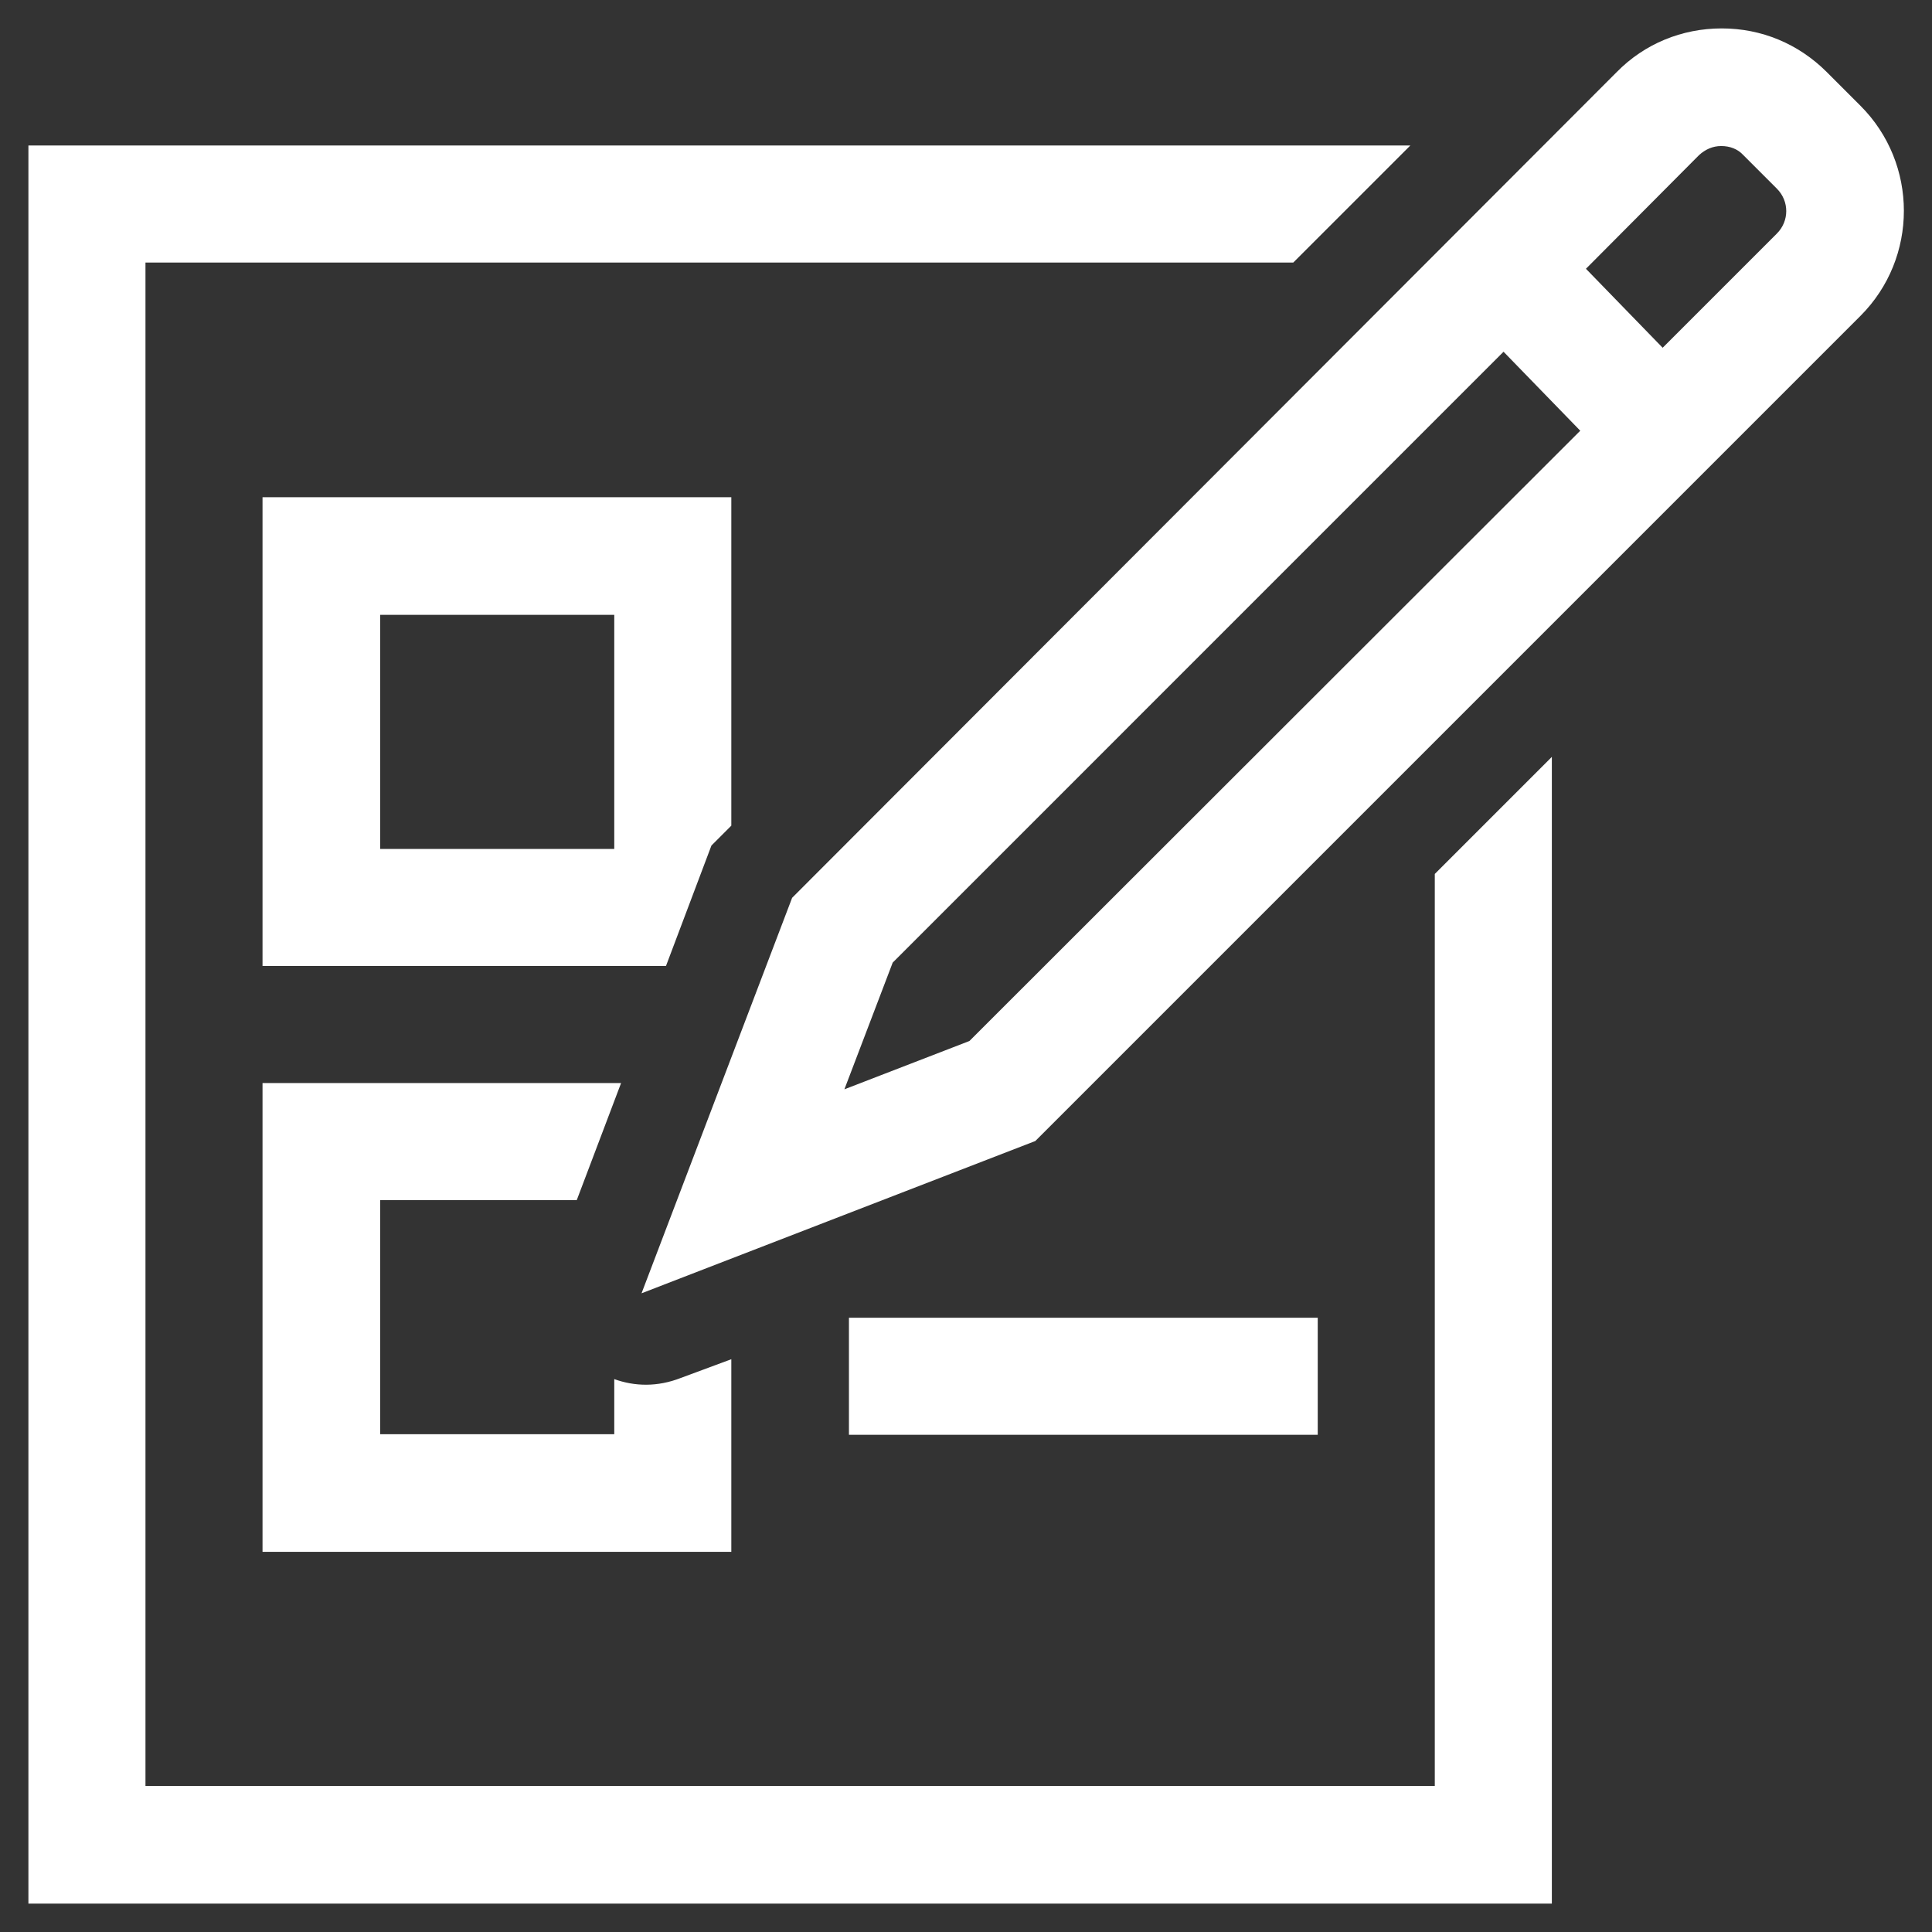
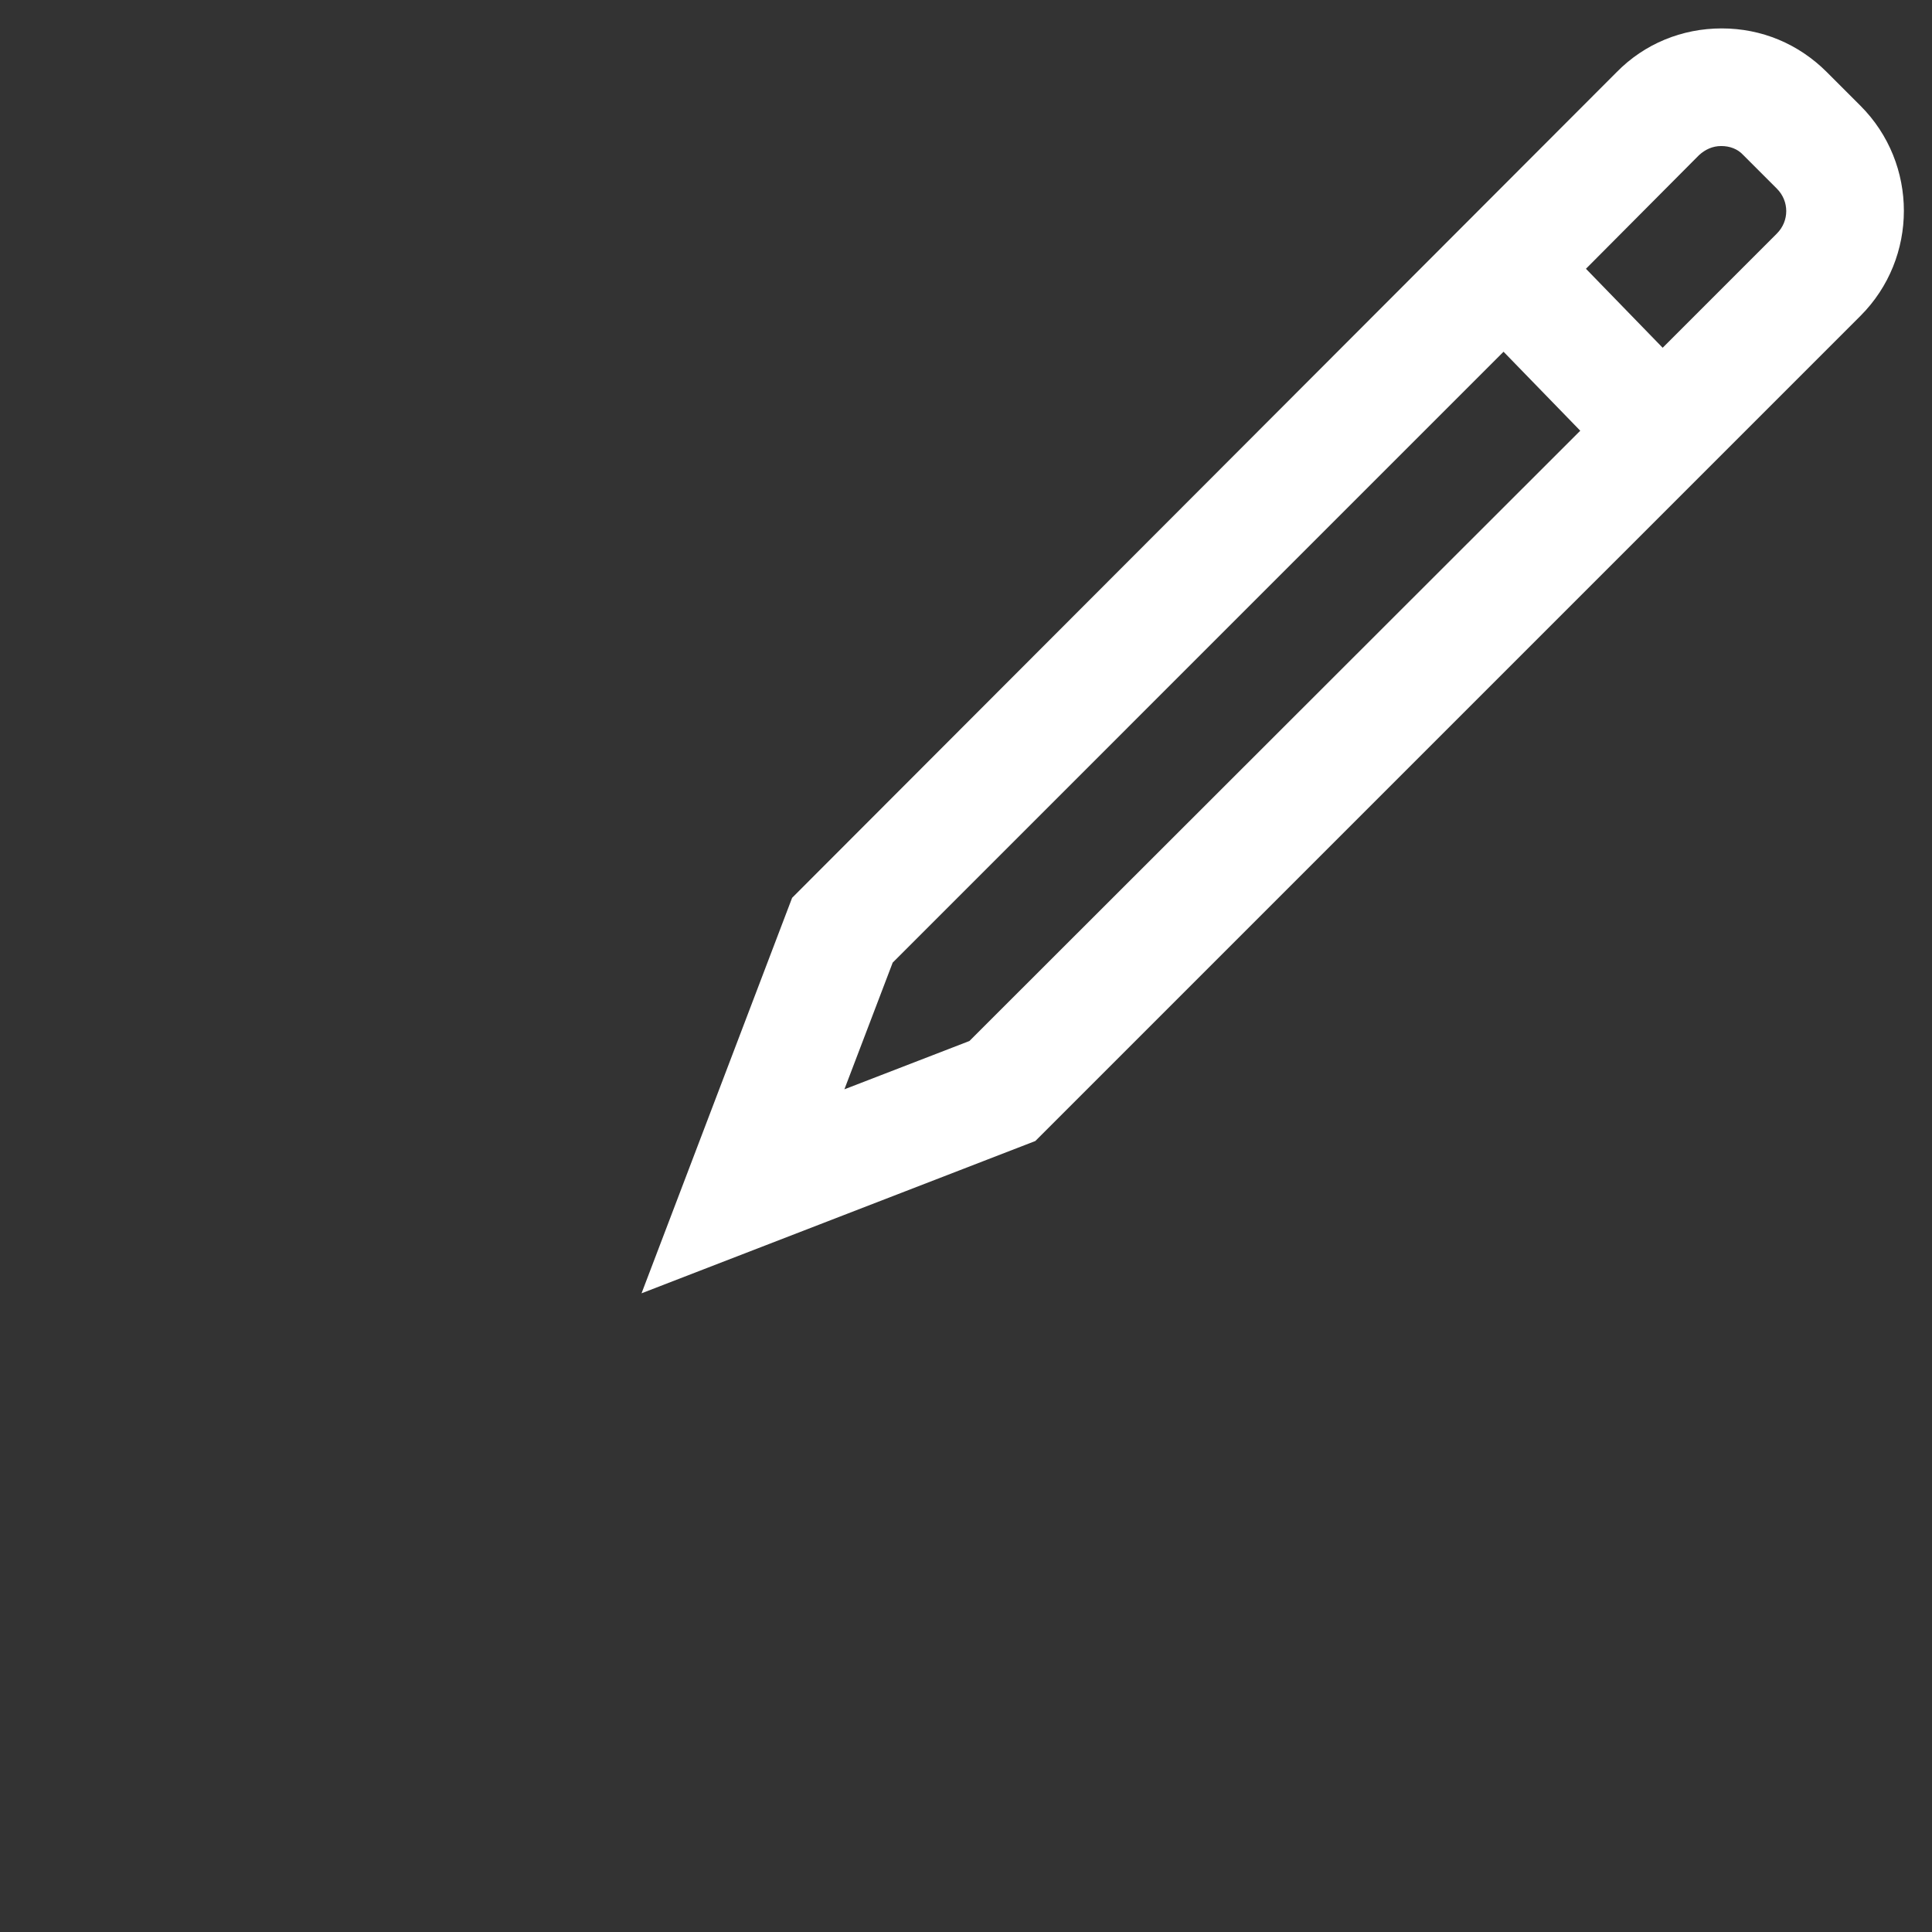
<svg xmlns="http://www.w3.org/2000/svg" version="1.0" id="Ebene_1" x="0px" y="0px" viewBox="0 0 34 34" enable-background="new 0 0 34 34" xml:space="preserve">
  <rect x="0" y="0" width="34" height="34" fill="#333333" stroke="none" />
  <g>
    <g>
      <g>
-         <path fill="#FFFFFF" d="M27.31,13.32V33.5H0.5V2.56h24.32l-2.06,2.06H2.56v26.81h22.69V15.38L27.31,13.32z" />
-         <path fill="#FFFFFF" d="M12.87,23.92v3.39H4.62v-8.25h6.31l-0.78,2.06H6.69v4.12h4.12v-0.97c0.36,0.13,0.76,0.14,1.17-0.02     L12.87,23.92z M11.72,17h-7.1V8.75h8.25v5.78l-0.35,0.35L11.72,17z M10.81,14.94v-4.12H6.69v4.12H10.81z" />
-         <path fill="#FFFFFF" d="M23.19,23.19h-8.25v2.06h8.25V23.19z" />
        <path fill="#FFFFFF" d="M11.29,22.76l2.65-6.96L28.45,1.27c0.49-0.5,1.15-0.77,1.85-0.77s1.35,0.27,1.85,0.77l0.59,0.59     c1.02,1.02,1.02,2.68,0,3.7L18.22,20.08L11.29,22.76z M15.71,16.94l-0.85,2.23l2.2-0.85L27.81,7.58l-1.35-1.39L15.71,16.94z      M27.91,4.73l1.35,1.39l2.01-2.01c0.22-0.22,0.22-0.57,0-0.79l-0.59-0.59c-0.1-0.11-0.24-0.16-0.39-0.16s-0.28,0.06-0.39,0.16     L27.91,4.73z" />
      </g>
    </g>
  </g>
</svg>